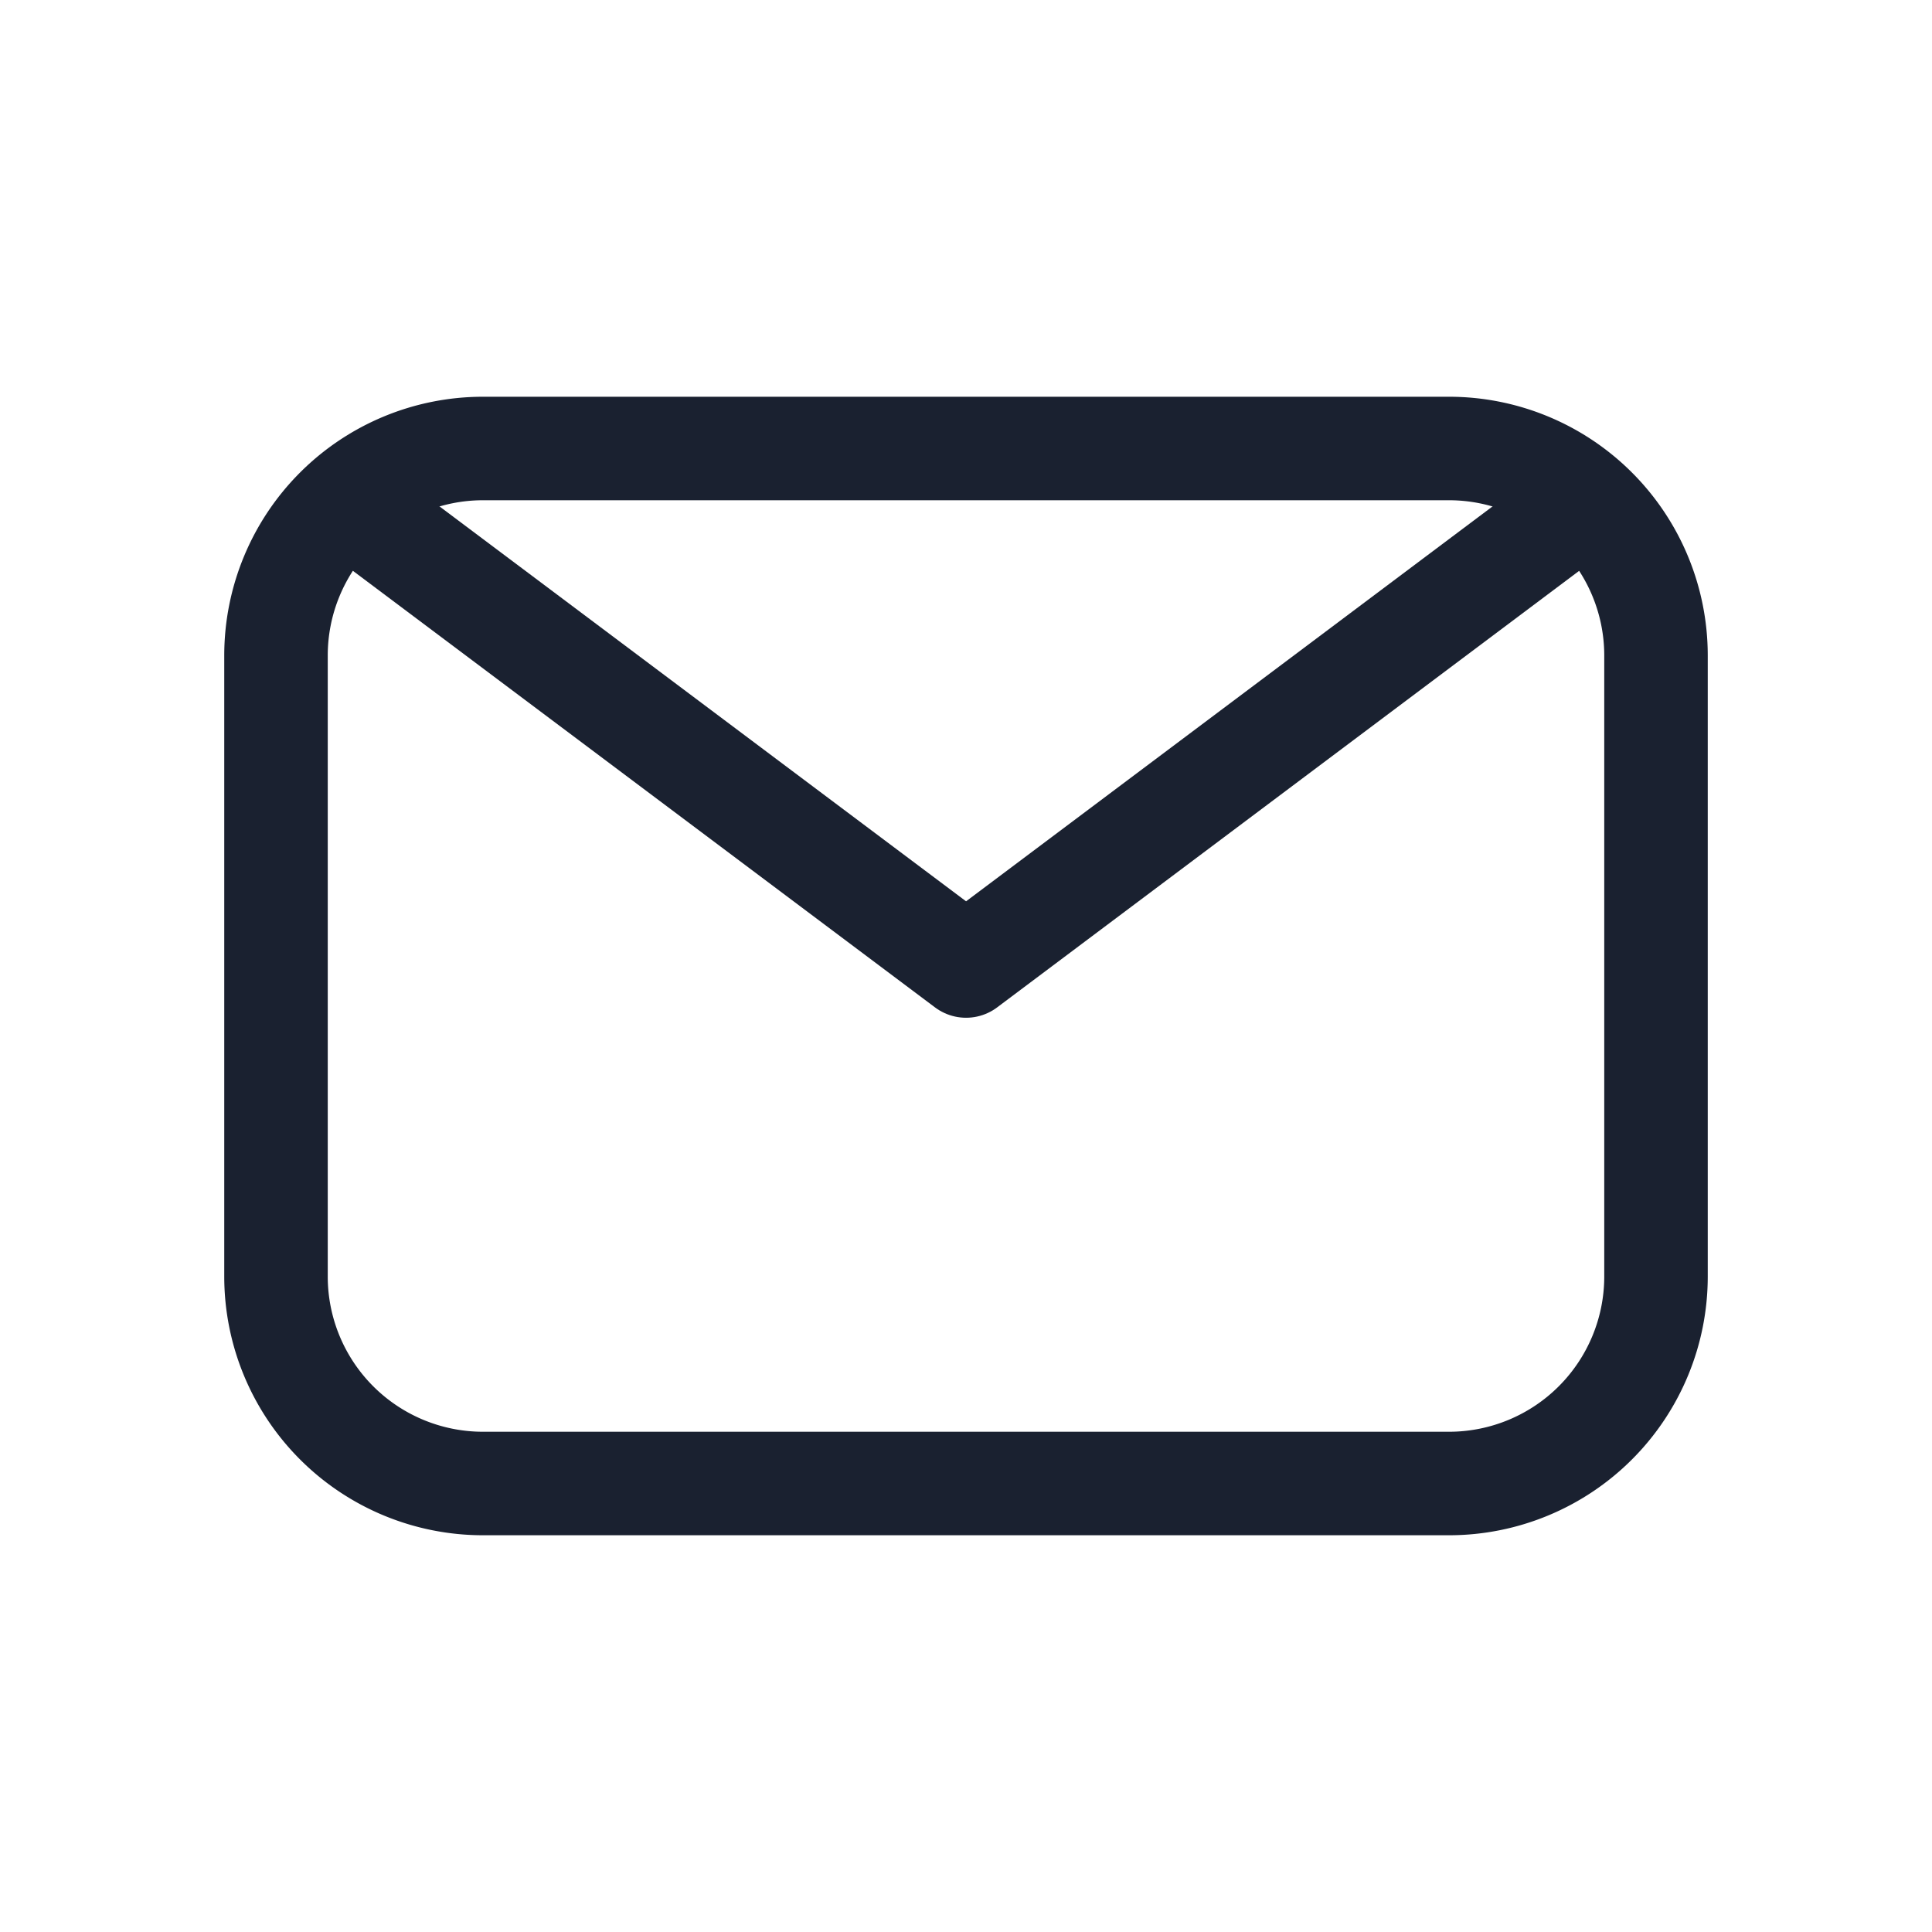
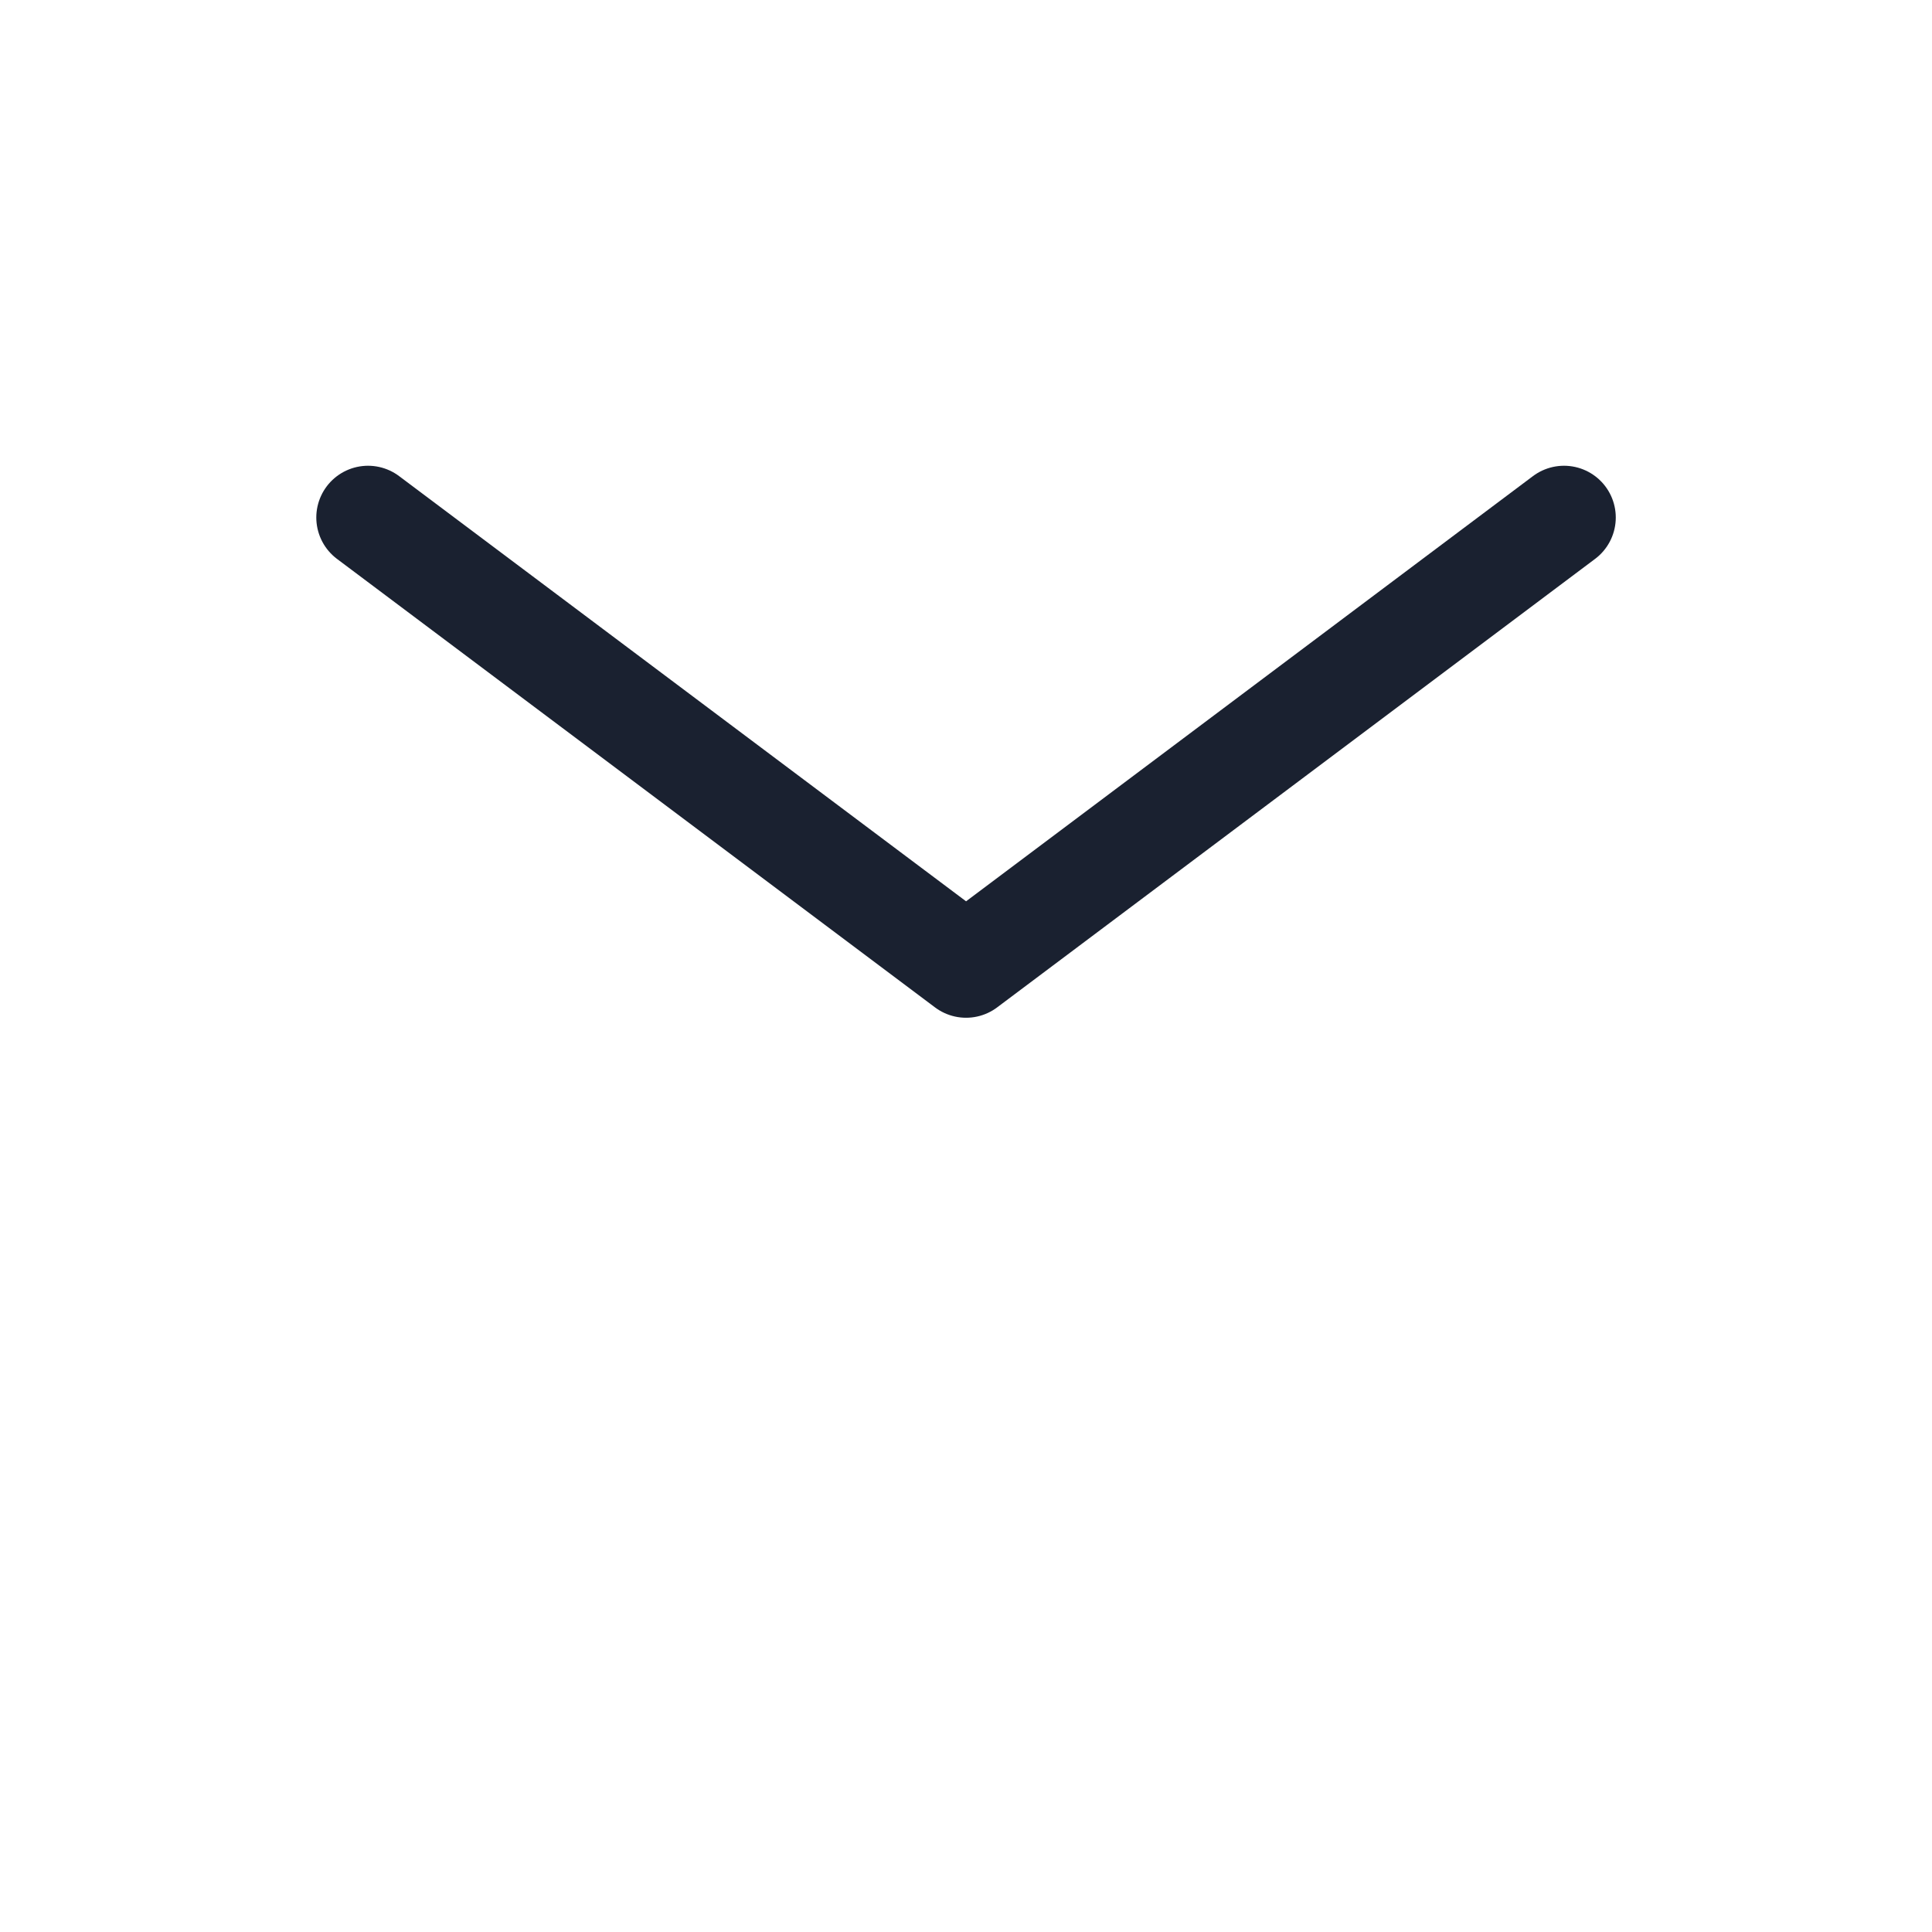
<svg xmlns="http://www.w3.org/2000/svg" width="28" height="28" fill="none">
-   <path d="M4 18.5a3 3 0 003 3h14a3 3 0 003-3v-9a3 3 0 00-3-3H7a3 3 0 00-3 3v9z" stroke="#1A2130" stroke-width="1.5" stroke-linejoin="round" />
  <path d="M22.667 7.5L14.001 14 5.334 7.5" stroke="#1A2130" stroke-width="1.5" stroke-linecap="round" stroke-linejoin="round" />
</svg>